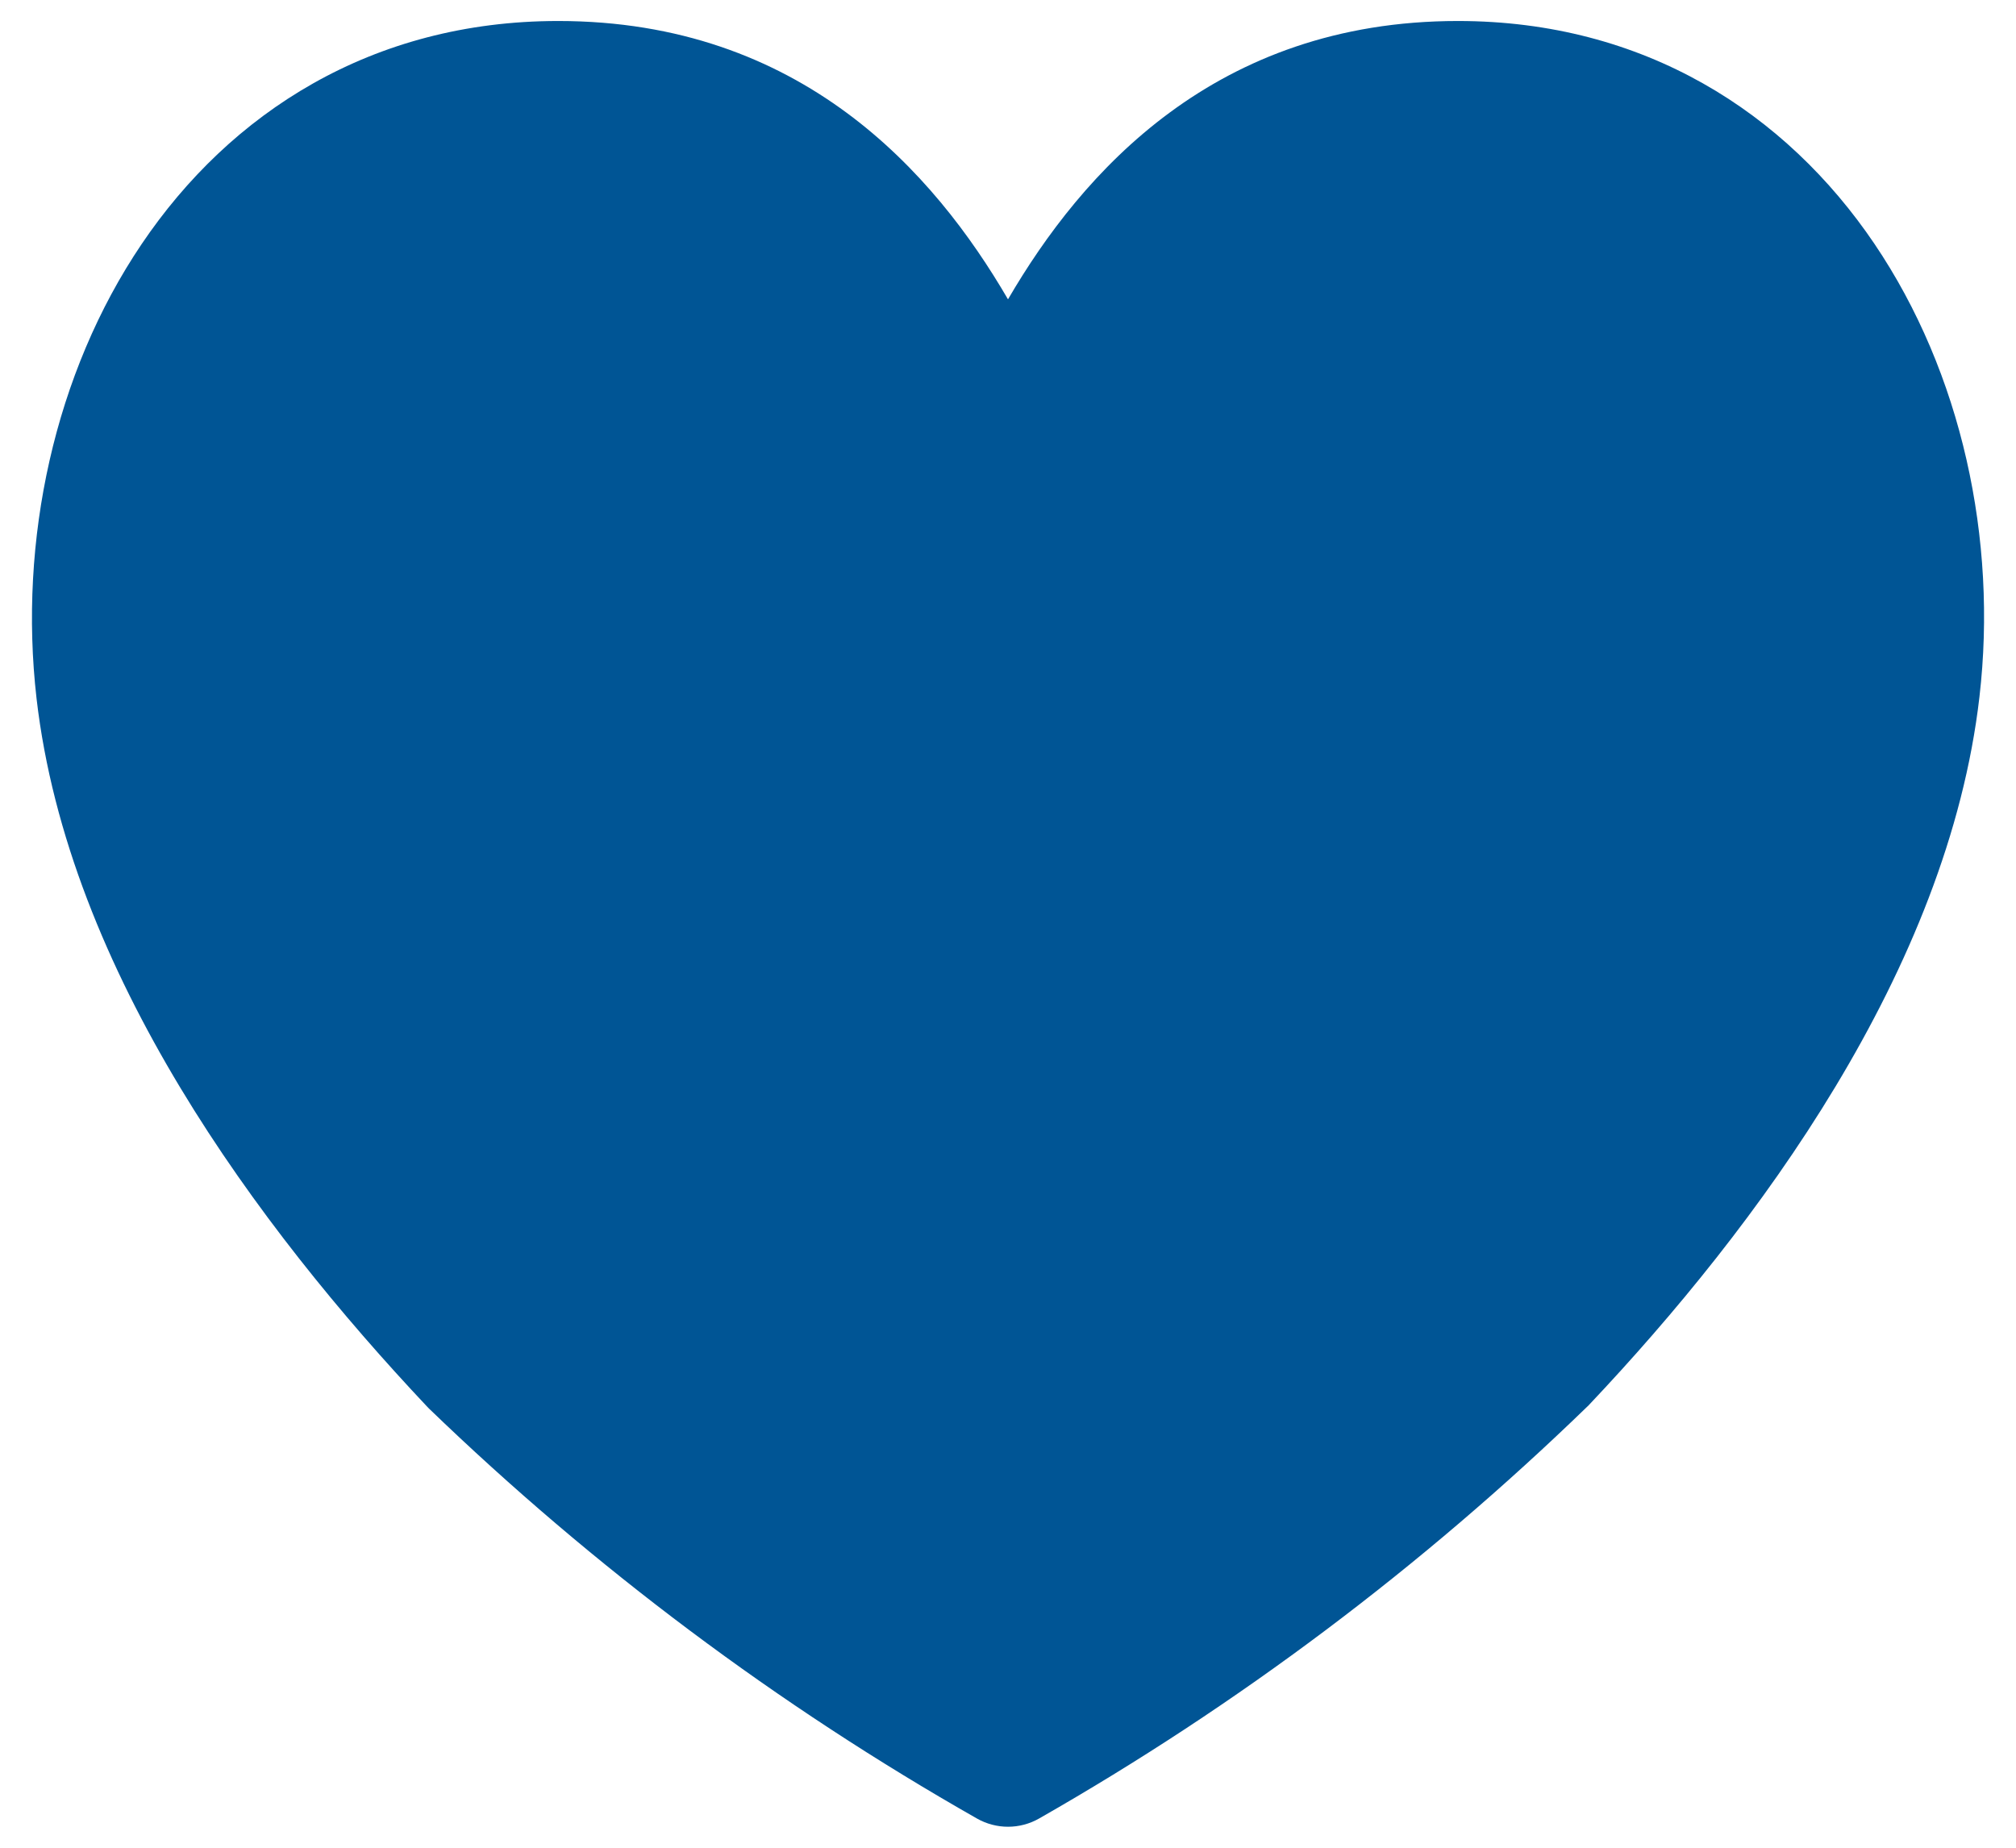
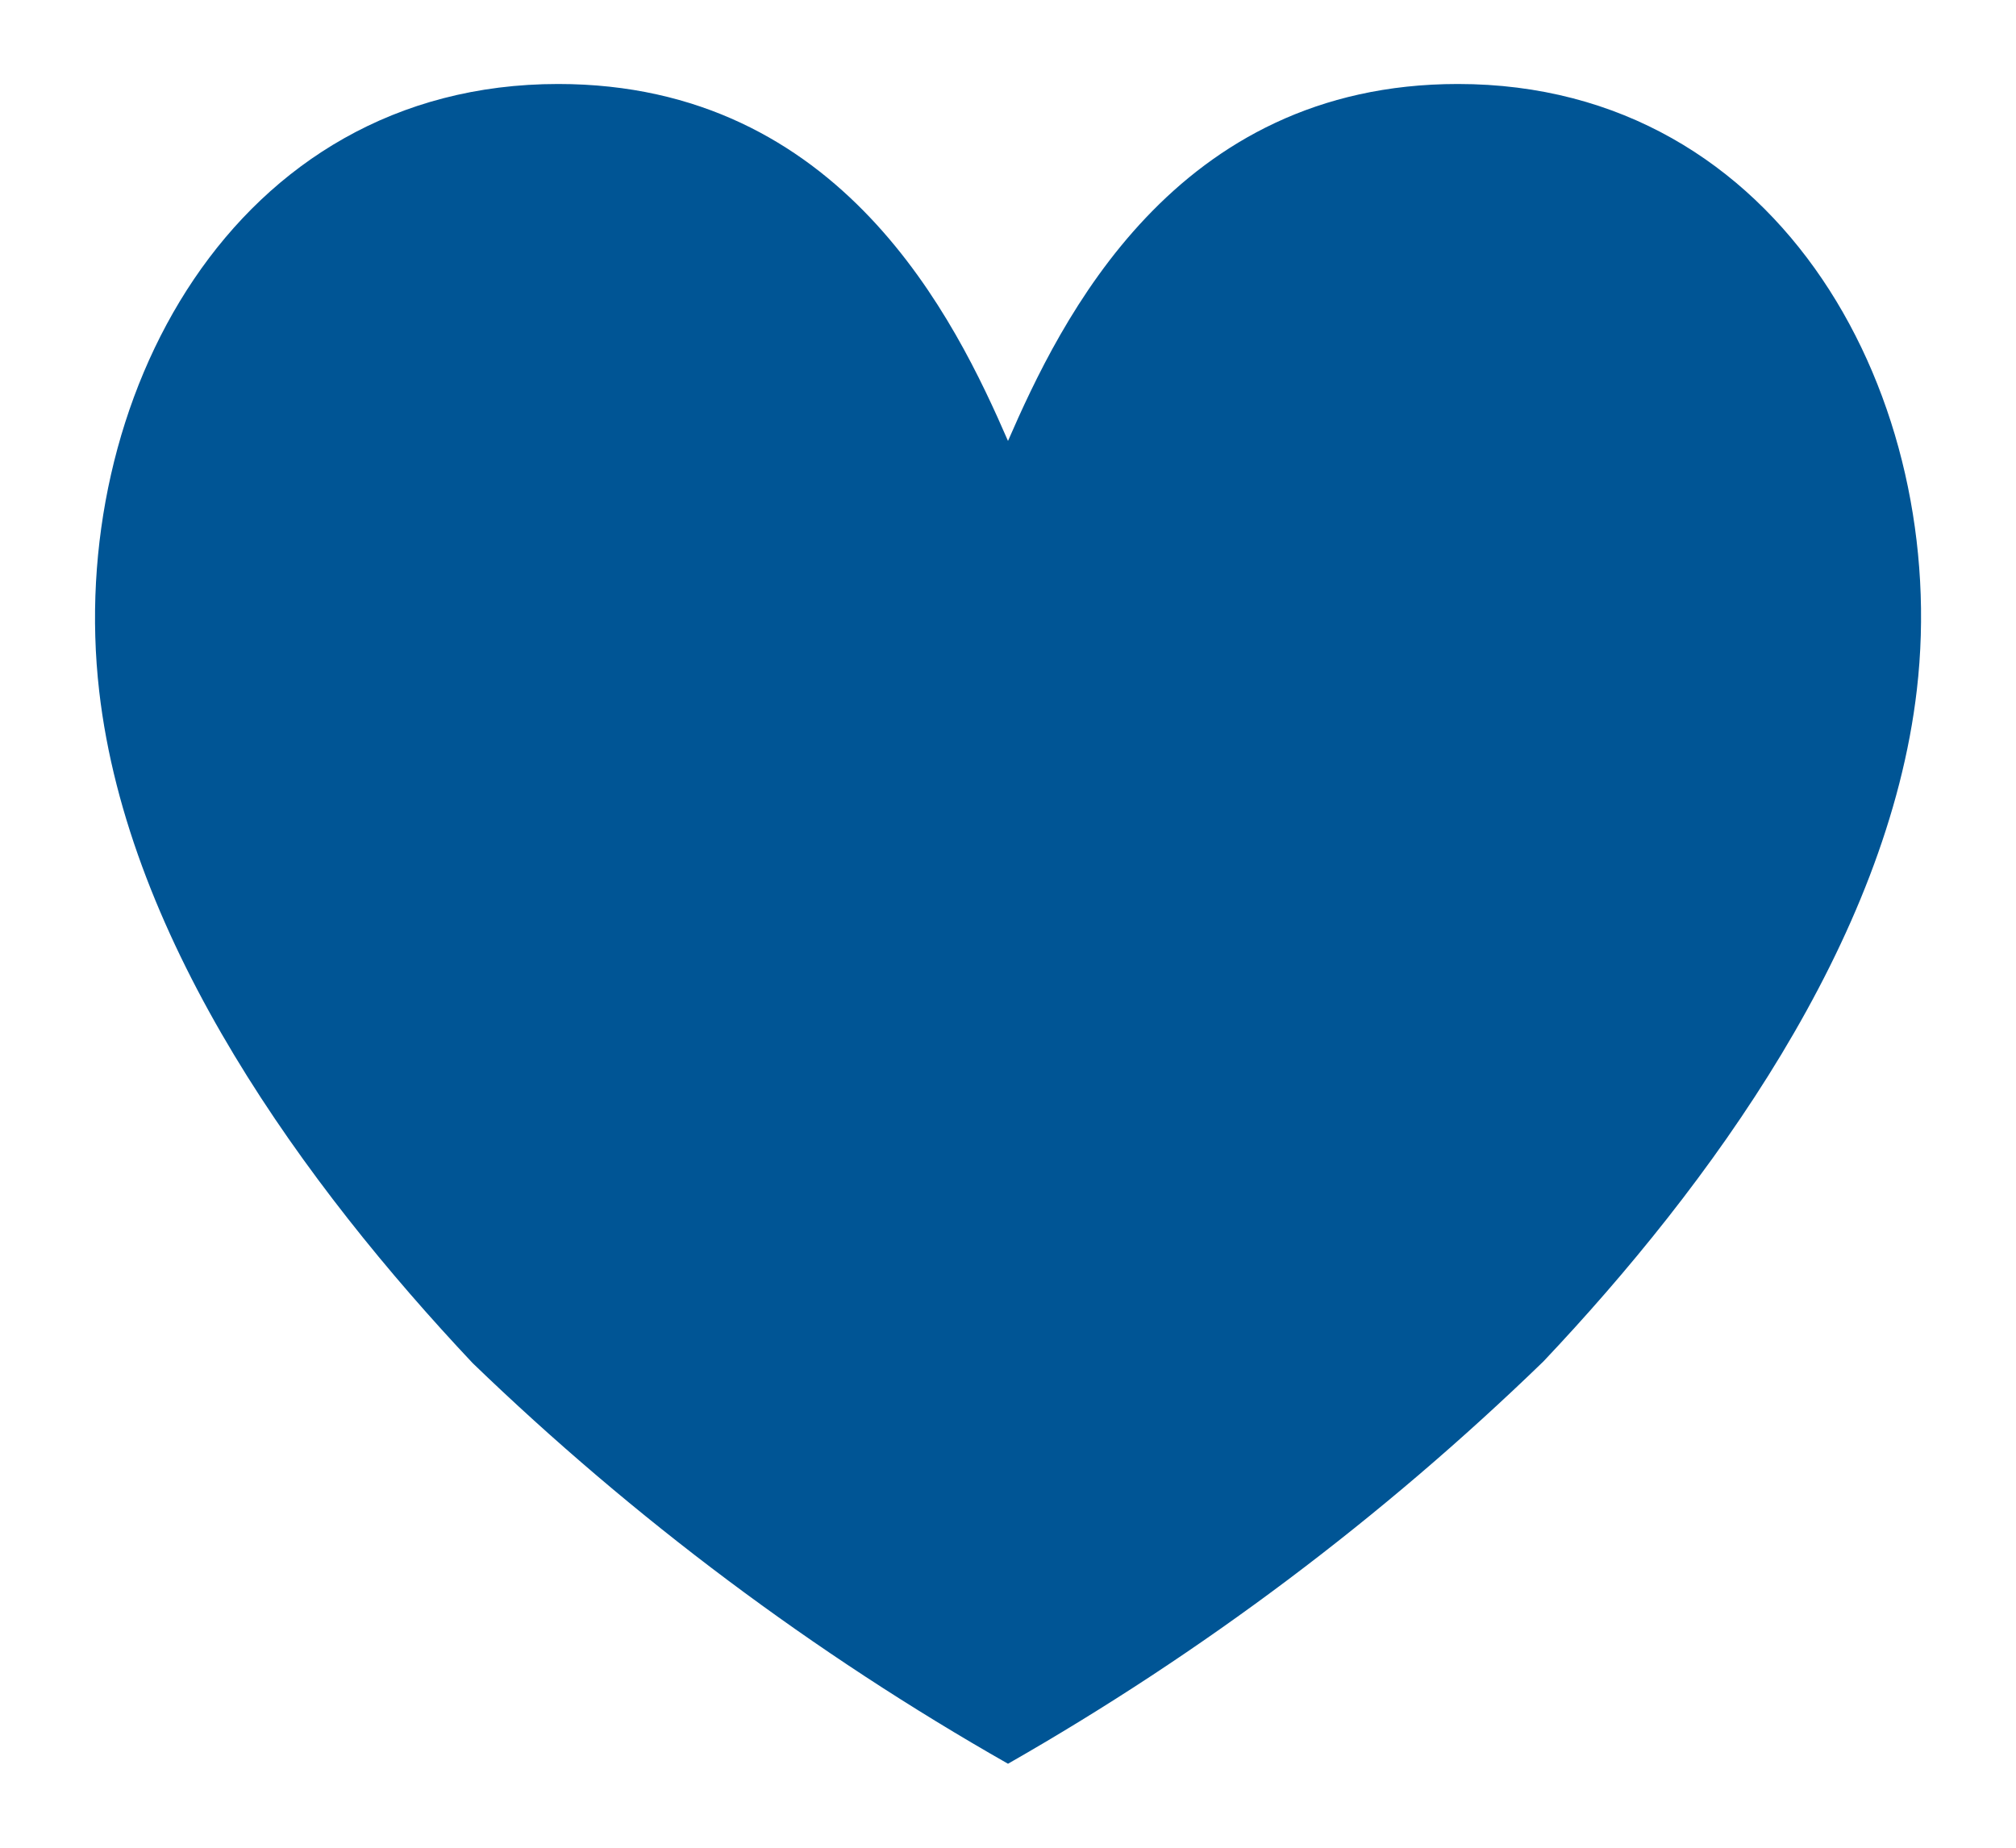
<svg xmlns="http://www.w3.org/2000/svg" width="24" height="22" viewBox="0 0 24 22" fill="none">
  <path d="M17.356 1C13.977 1 12.623 3.82 12 5.25C11.378 3.82 10.024 1 6.645 1C2.762 1 0.785 4.79 1.181 8.23C1.526 11.23 3.641 14.12 5.627 16.23C7.547 18.083 9.688 19.685 12 21C14.314 19.679 16.455 18.07 18.374 16.21C20.35 14.12 22.474 11.21 22.82 8.21C23.216 4.79 21.239 1 17.356 1Z" fill="#005595" />
-   <path fill-rule="evenodd" clip-rule="evenodd" d="M1.687 2.905C2.74 1.345 4.426 0.25 6.645 0.25C9.535 0.25 11.122 2.055 12 3.564C12.879 2.055 14.466 0.25 17.356 0.25C19.575 0.25 21.261 1.345 22.314 2.902C23.354 4.44 23.782 6.425 23.565 8.296C23.19 11.55 20.917 14.611 18.919 16.725C18.915 16.73 18.911 16.734 18.907 16.738C18.903 16.741 18.899 16.745 18.896 16.748C16.932 18.652 14.741 20.299 12.372 21.651C12.142 21.783 11.86 21.783 11.63 21.652C9.262 20.306 7.071 18.666 5.106 16.77C5.098 16.761 5.089 16.753 5.081 16.744C3.074 14.612 0.811 11.57 0.435 8.316L0.435 8.316C0.219 6.436 0.647 4.445 1.687 2.905ZM1.926 8.144C2.242 10.884 4.2 13.617 6.161 15.703C7.929 17.407 9.889 18.894 12 20.133C14.112 18.888 16.073 17.394 17.84 15.683C19.79 13.618 21.759 10.865 22.075 8.124L22.075 8.124C22.254 6.575 21.892 4.955 21.071 3.743C20.264 2.55 19.021 1.75 17.356 1.75C14.501 1.75 13.32 4.097 12.688 5.549C12.569 5.823 12.299 6 12 6C11.702 6 11.432 5.823 11.313 5.549C10.68 4.097 9.5 1.75 6.645 1.75C4.98 1.75 3.737 2.55 2.93 3.745C2.11 4.959 1.746 6.584 1.926 8.144" fill="#005595" />
</svg>